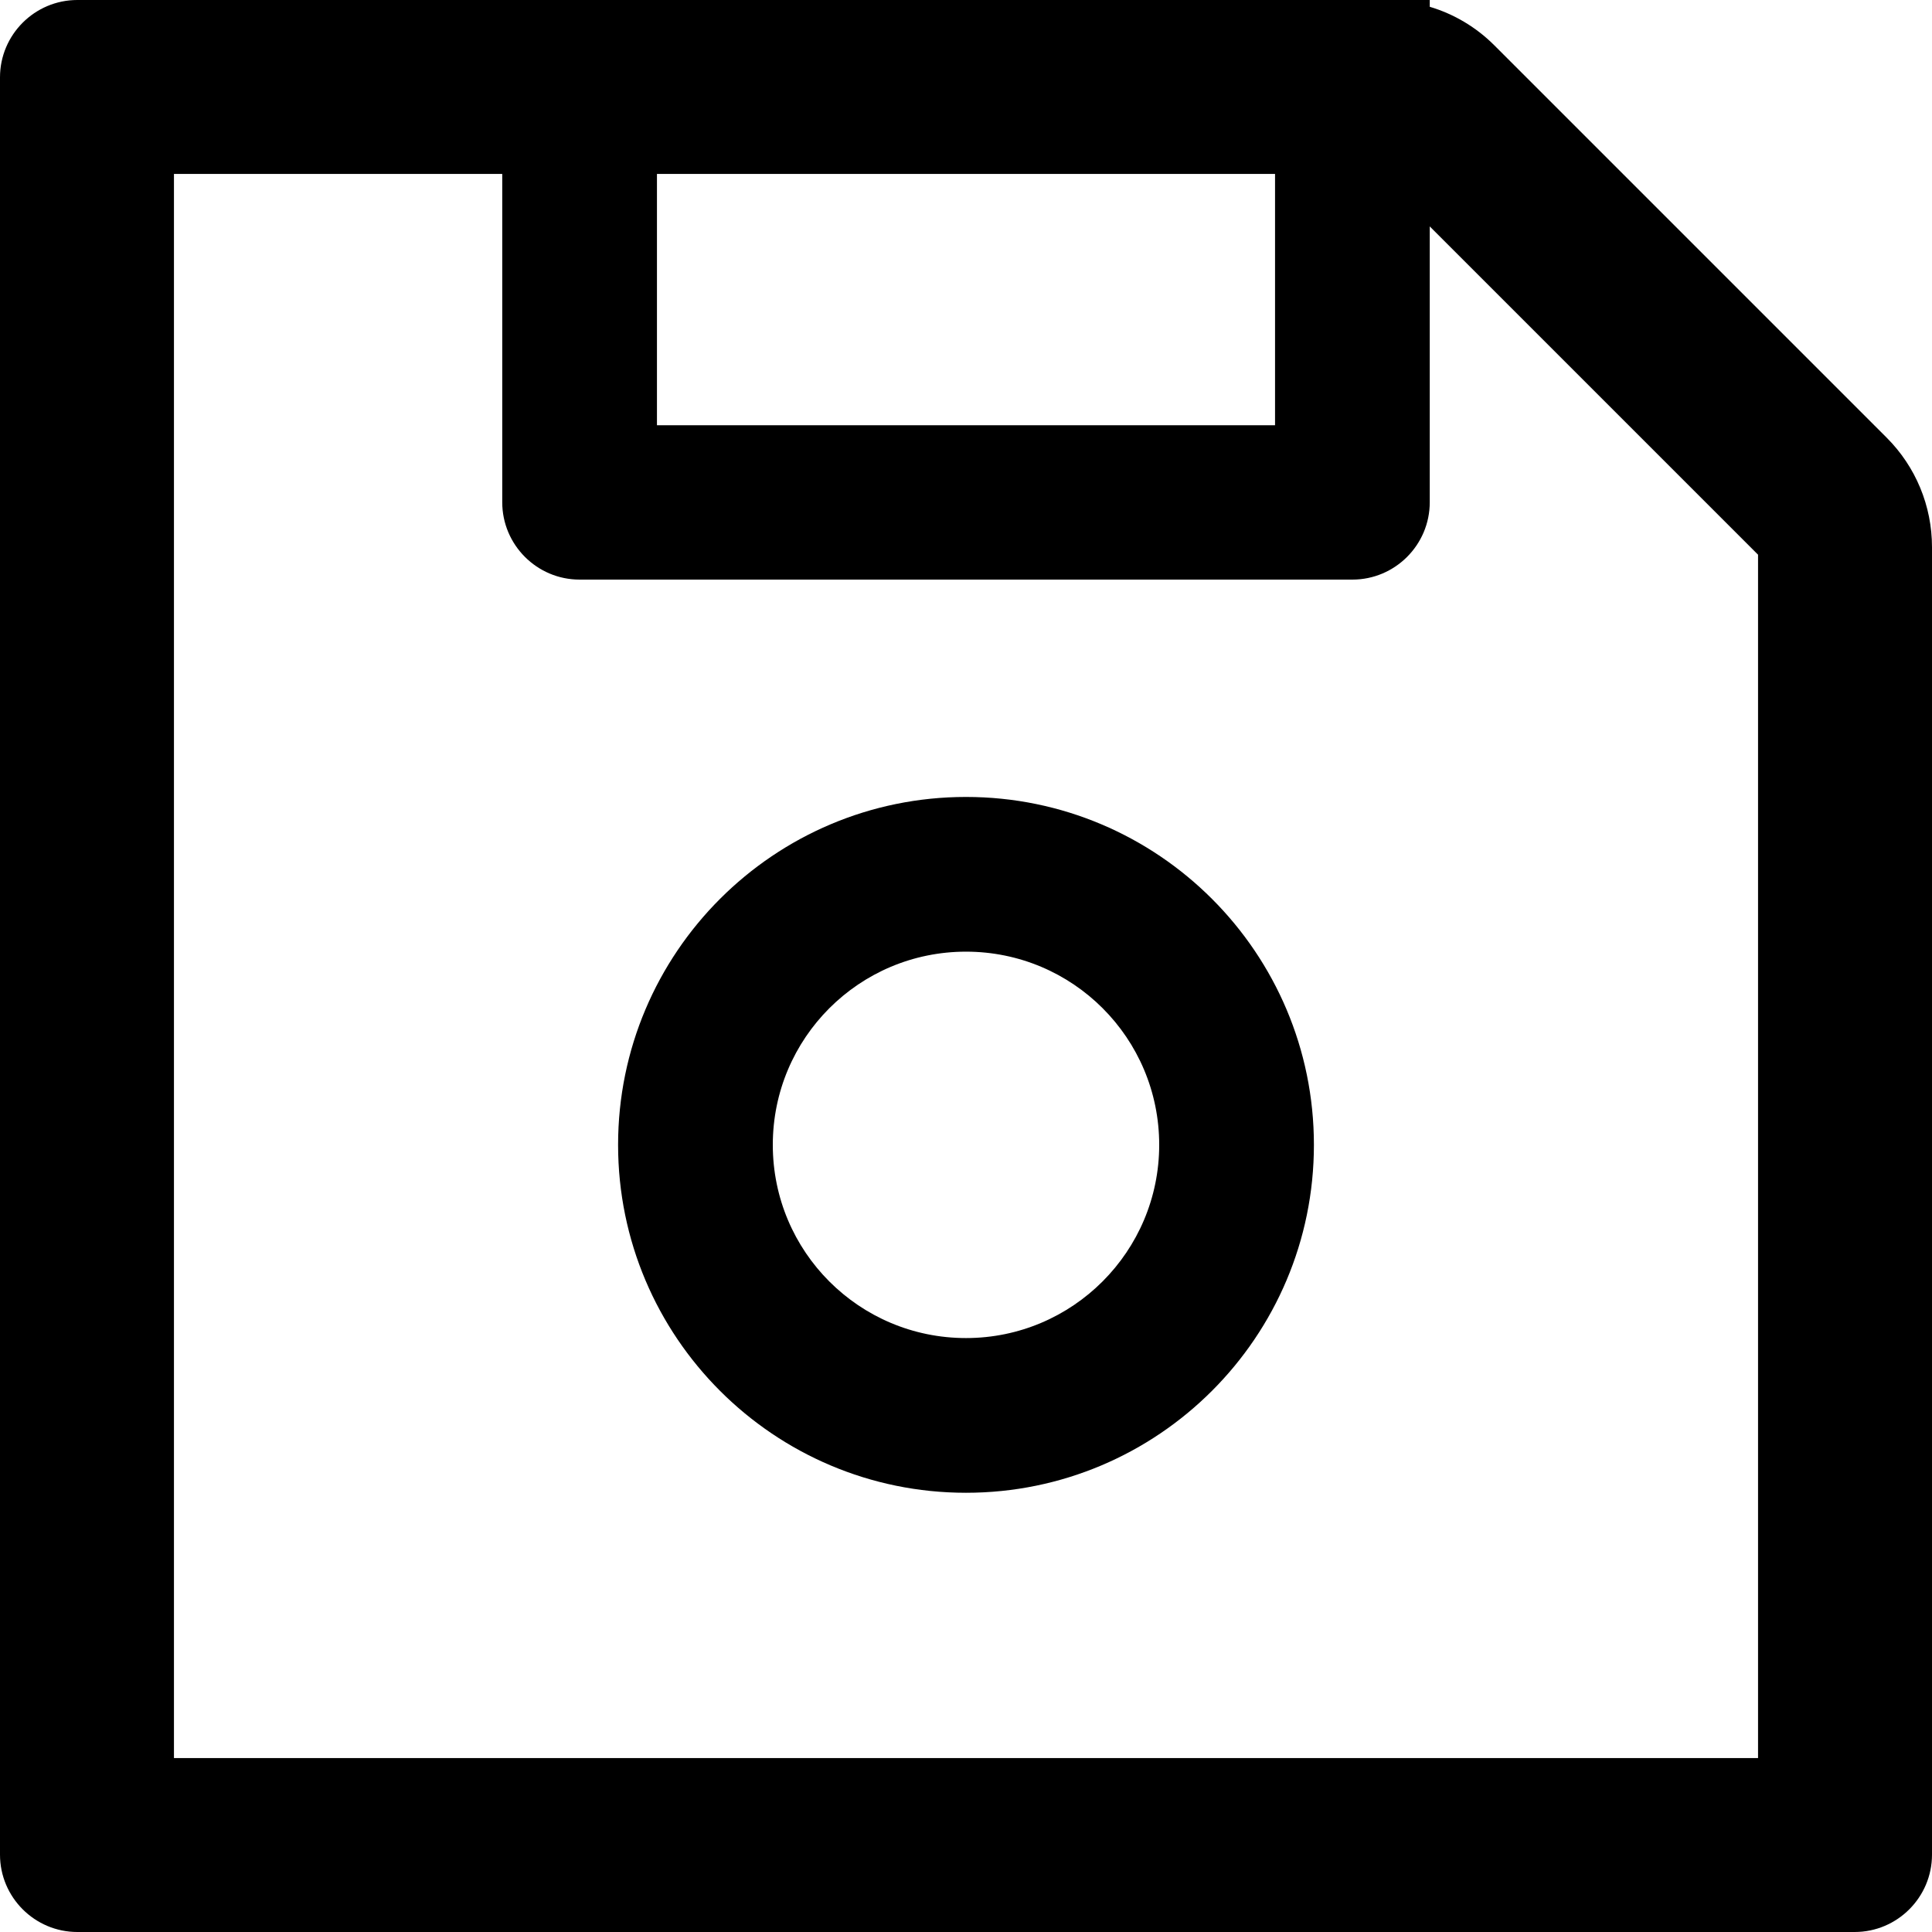
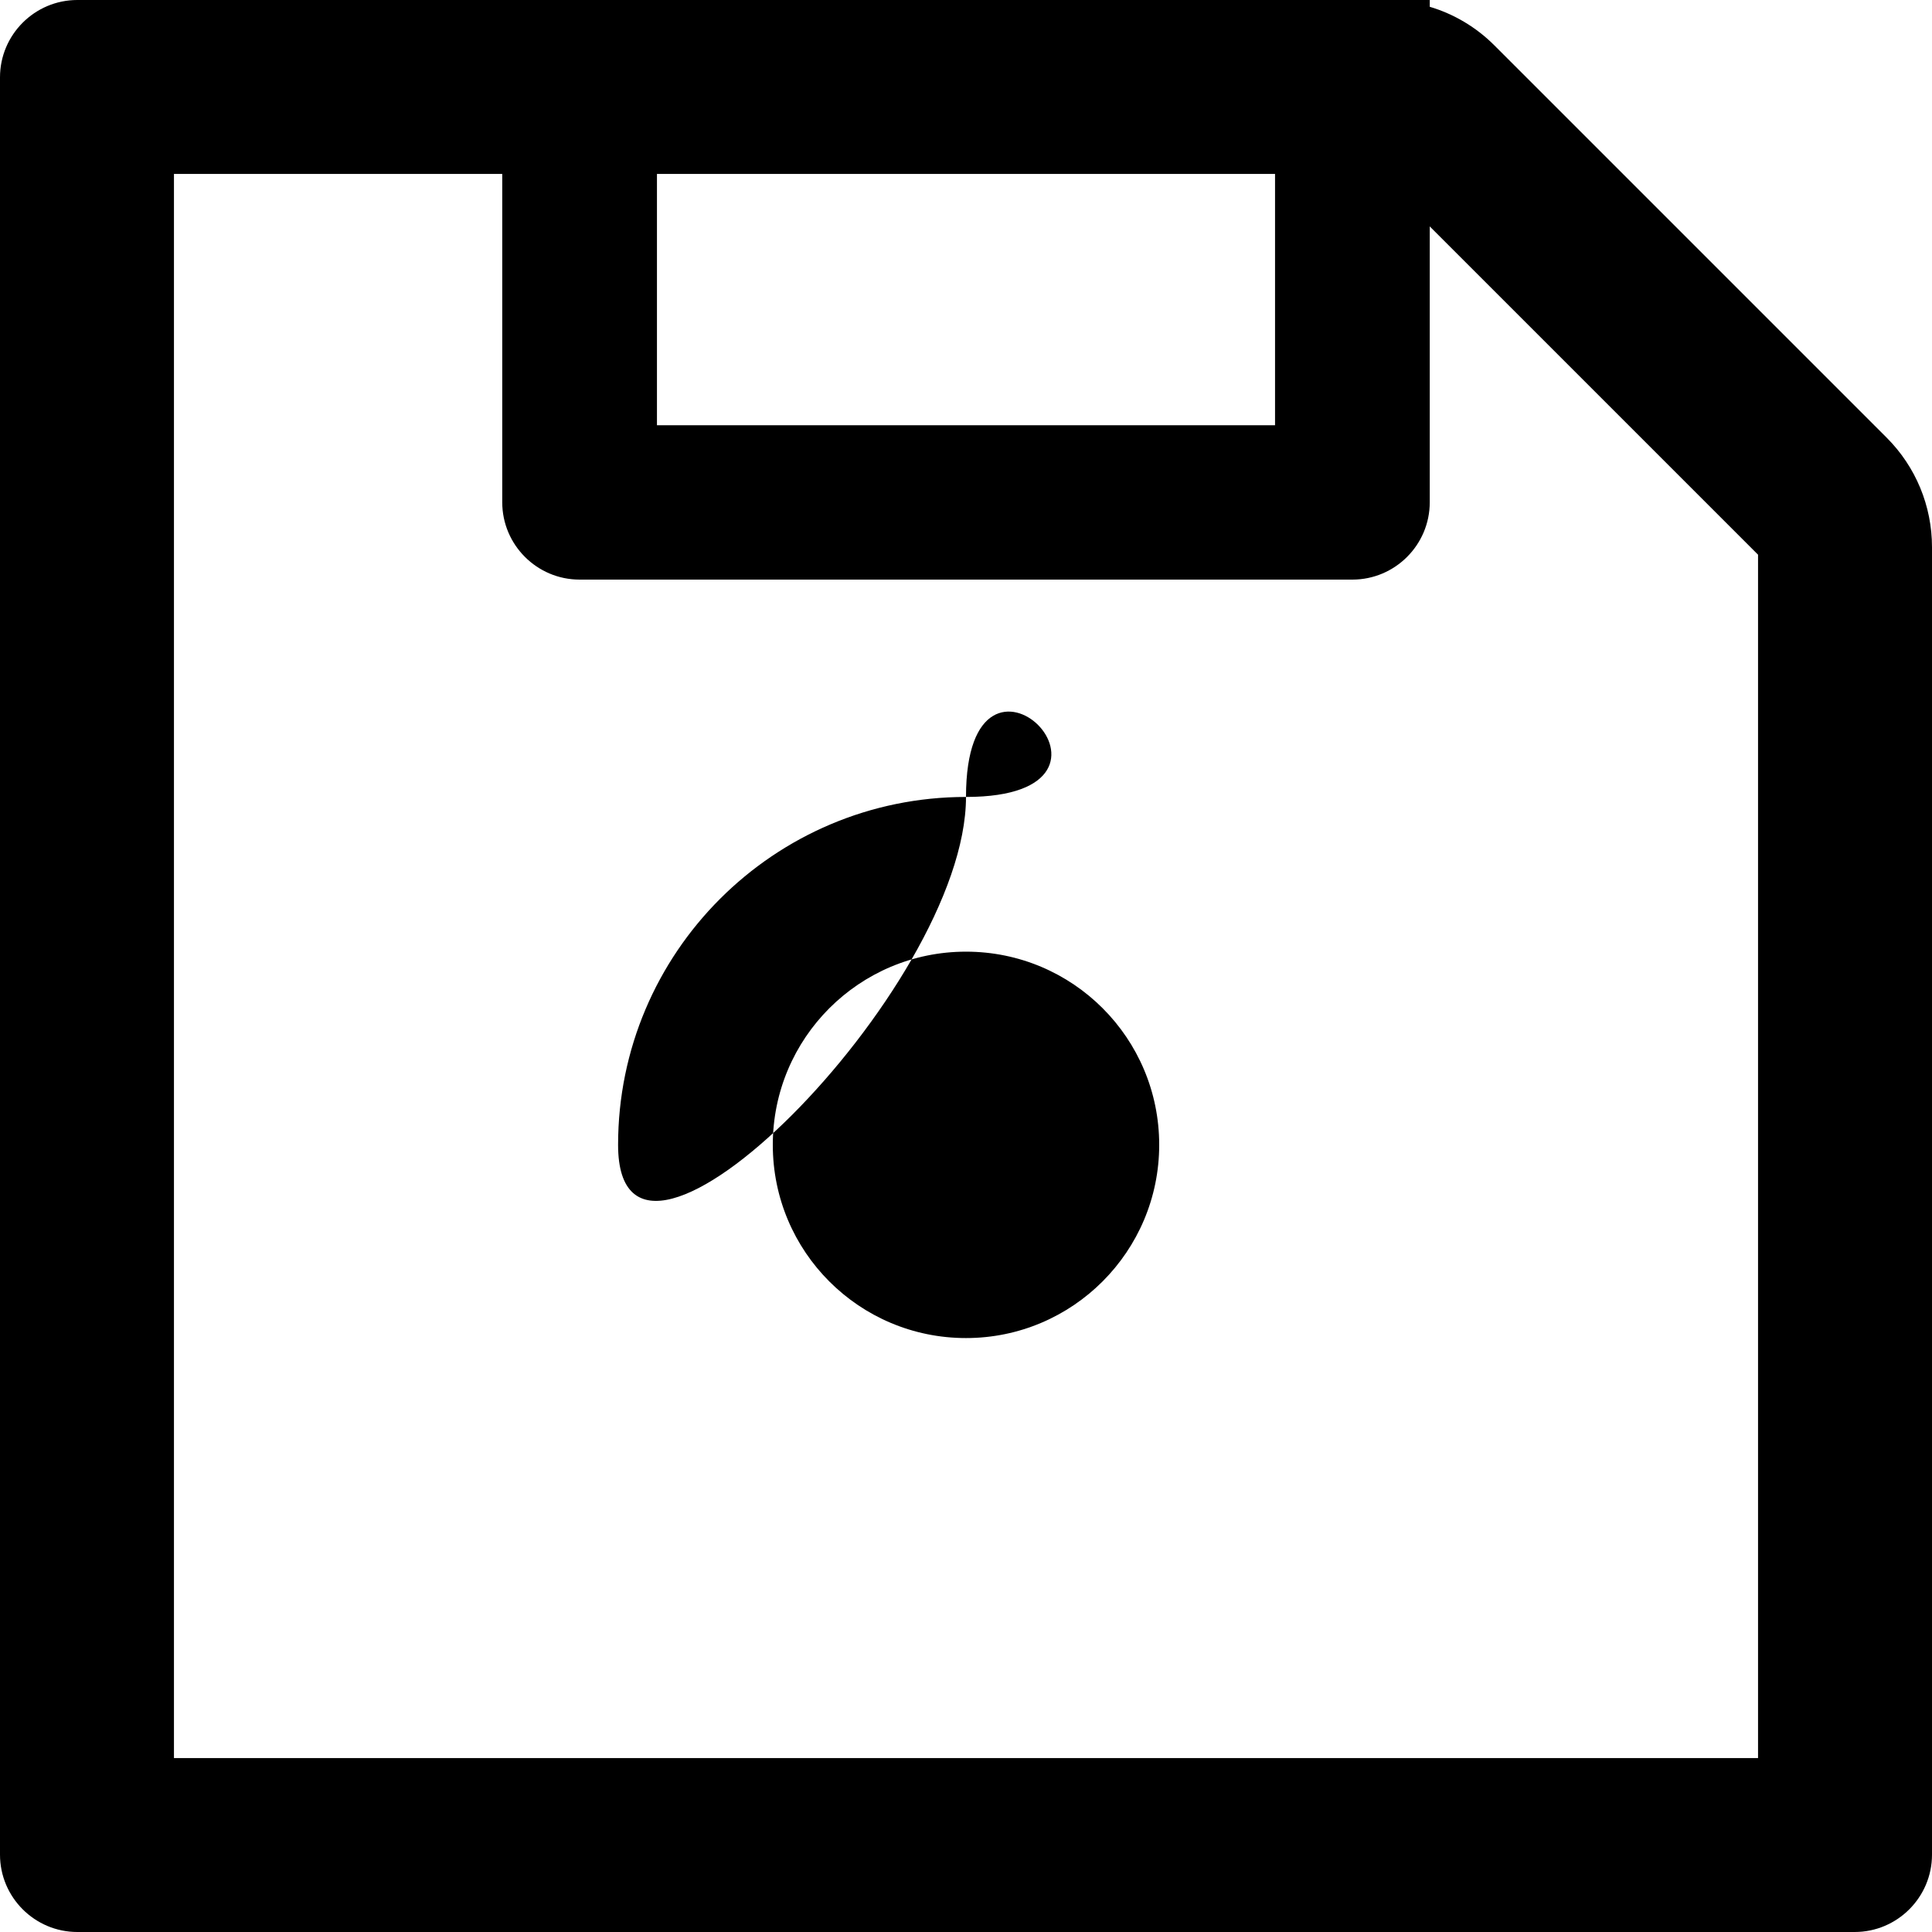
<svg xmlns="http://www.w3.org/2000/svg" version="1.1" id="Layer_1" x="0px" y="0px" viewBox="0 0 512 512" style="enable-background:new 0 0 512 512;" xml:space="preserve">
  <g>
-     <path d="M500,116L396,12c-4.8-4.8-10.7-8.3-17.1-10.2V0H20.5C9.2,0,0,9.2,0,20.5v471C0,502.8,9.2,512,20.5,512h471   c11.3,0,20.5-9.2,20.5-20.5V145C512,134.1,507.7,123.7,500,116z M174.1,46.1h163.8v66.6H174.1V46.1z M465.9,465.9H46.1V46.1h87v87   c0,11.3,9.2,20.5,20.5,20.5h204.8c11.3,0,20.5-9.2,20.5-20.5V60l87,87V465.9z M256,211.2c-50.9,0-92.2,41.3-92.2,92.2   s41.3,92.2,92.2,92.2s92.2-41.3,92.2-92.2S306.9,211.2,256,211.2z M256,354.6c-28.3,0-51.2-22.9-51.2-51.2   c0-28.3,22.9-51.2,51.2-51.2s51.2,22.9,51.2,51.2C307.2,331.6,284.3,354.6,256,354.6z" />
+     <path d="M500,116L396,12c-4.8-4.8-10.7-8.3-17.1-10.2V0H20.5C9.2,0,0,9.2,0,20.5v471C0,502.8,9.2,512,20.5,512h471   c11.3,0,20.5-9.2,20.5-20.5V145C512,134.1,507.7,123.7,500,116z M174.1,46.1h163.8v66.6H174.1V46.1z M465.9,465.9H46.1V46.1h87v87   c0,11.3,9.2,20.5,20.5,20.5h204.8c11.3,0,20.5-9.2,20.5-20.5V60l87,87V465.9z M256,211.2c-50.9,0-92.2,41.3-92.2,92.2   s92.2-41.3,92.2-92.2S306.9,211.2,256,211.2z M256,354.6c-28.3,0-51.2-22.9-51.2-51.2   c0-28.3,22.9-51.2,51.2-51.2s51.2,22.9,51.2,51.2C307.2,331.6,284.3,354.6,256,354.6z" />
  </g>
</svg>